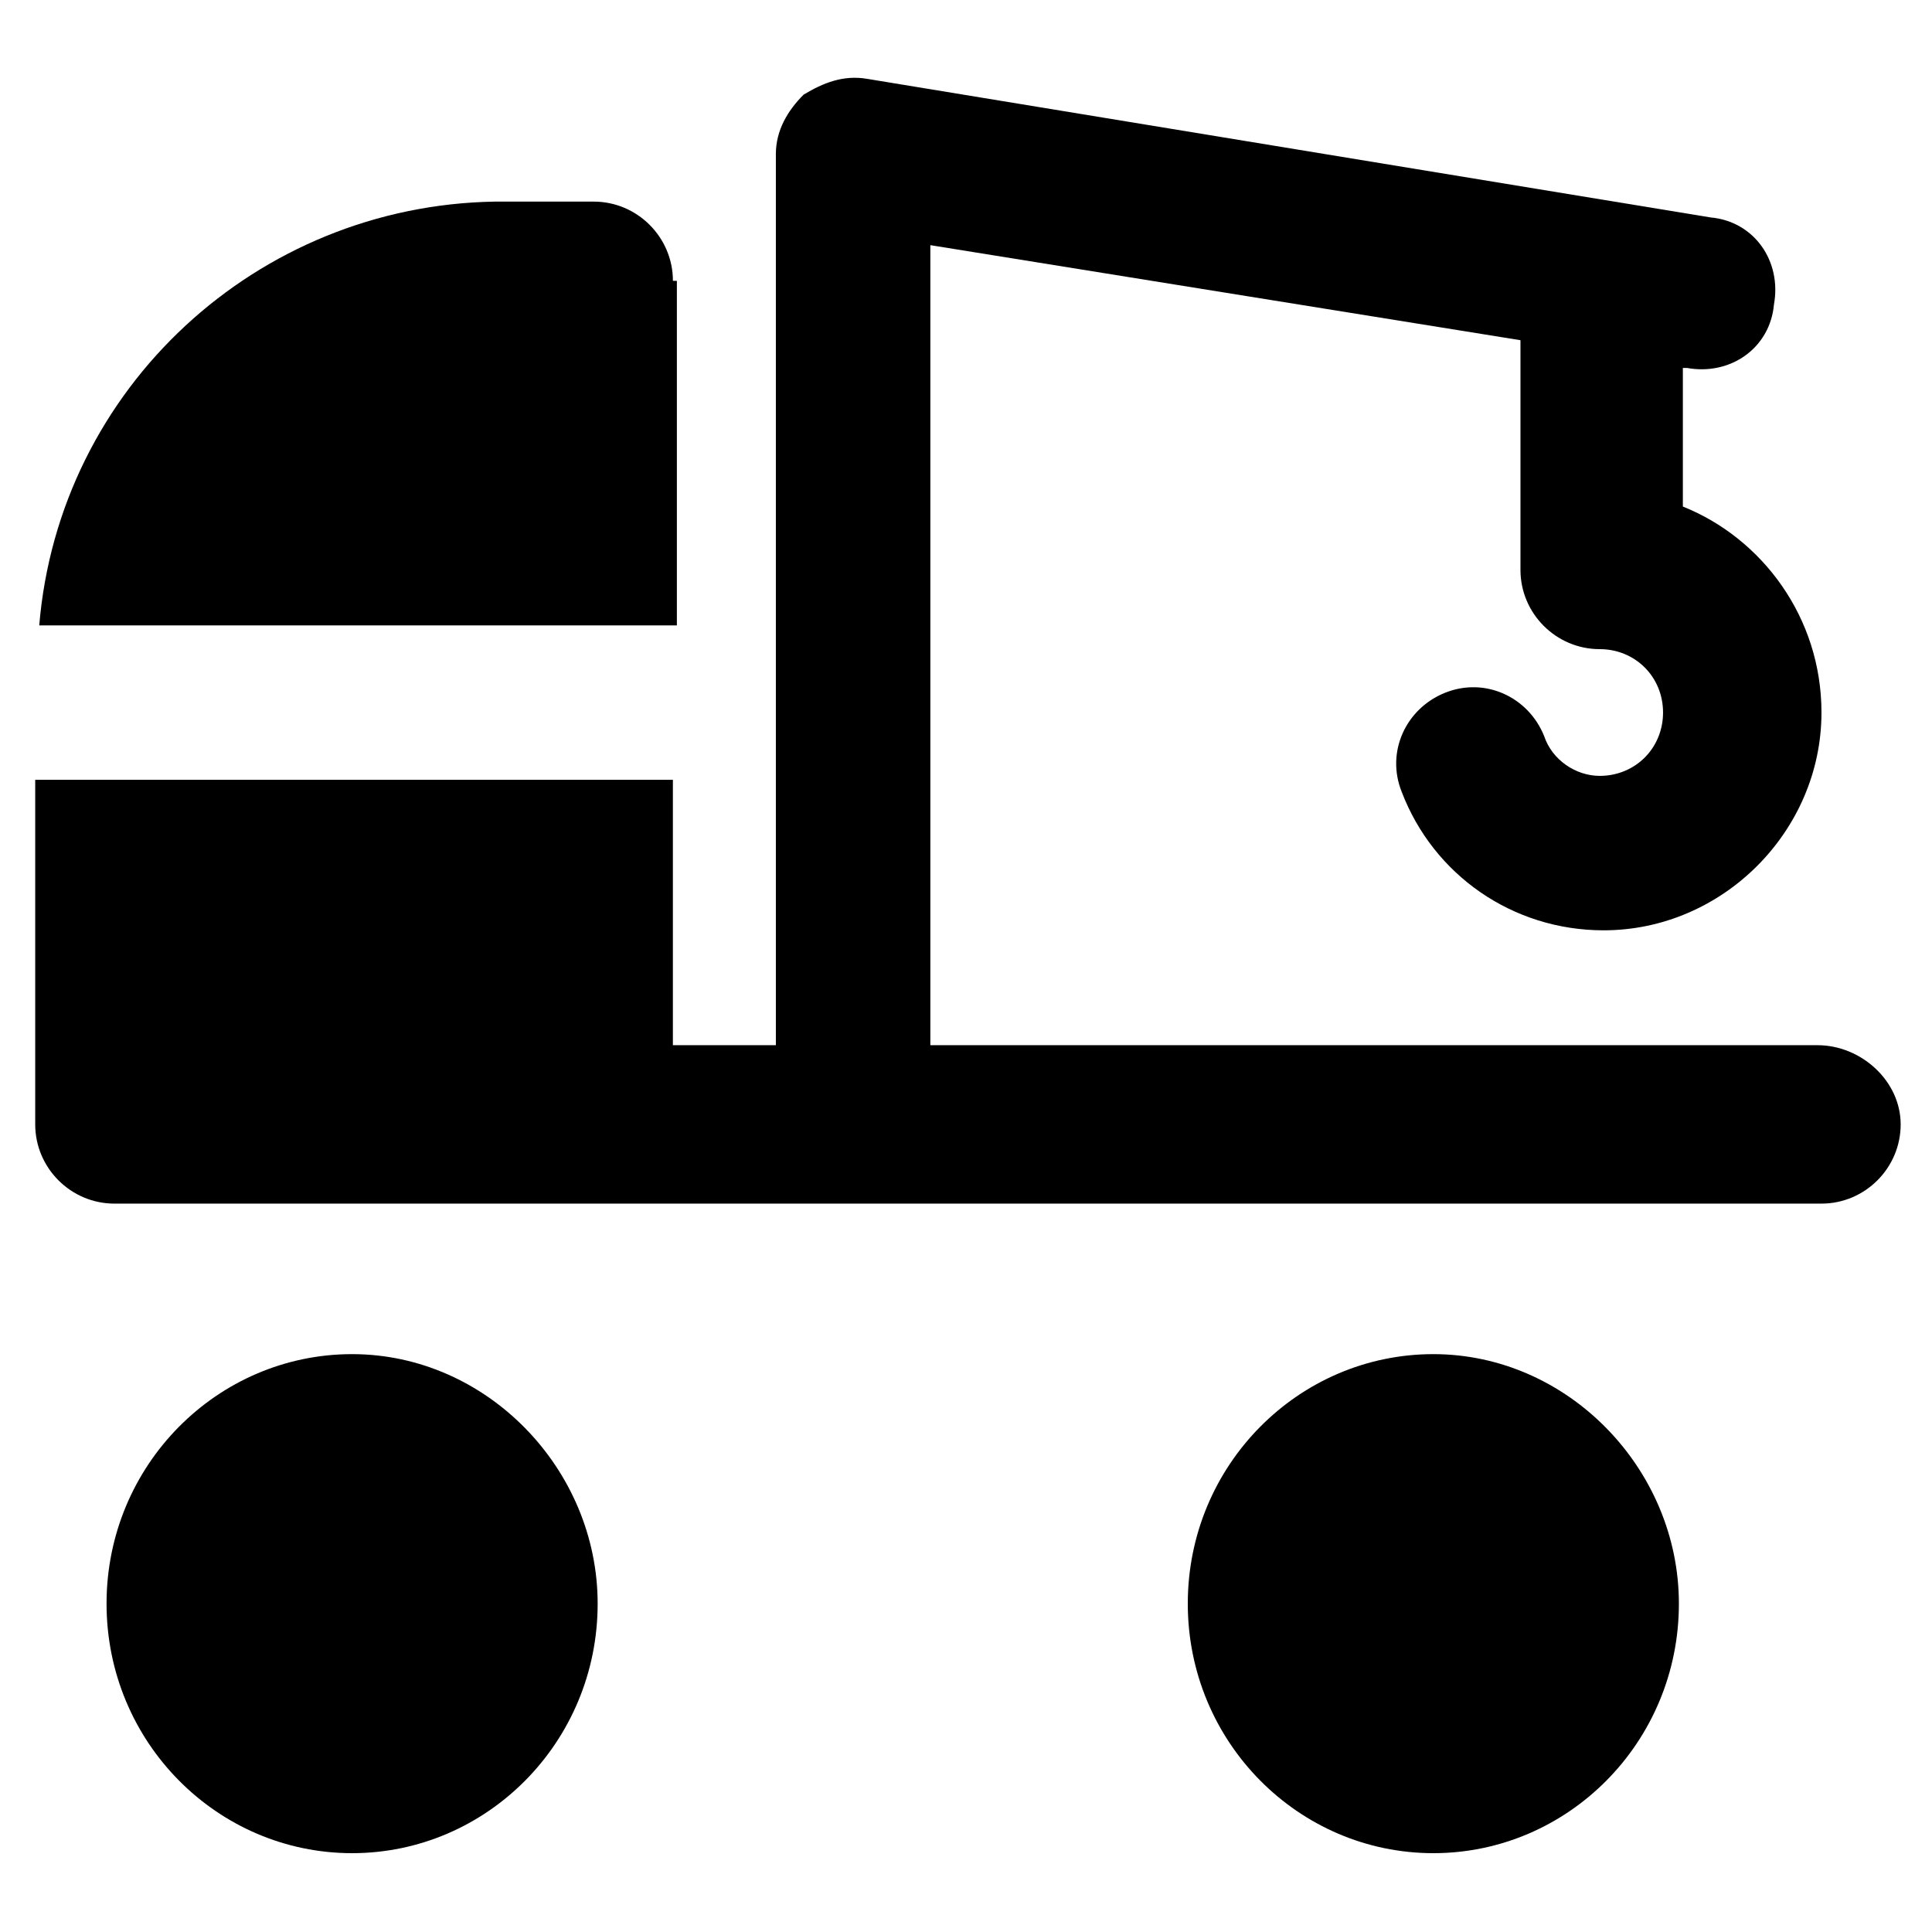
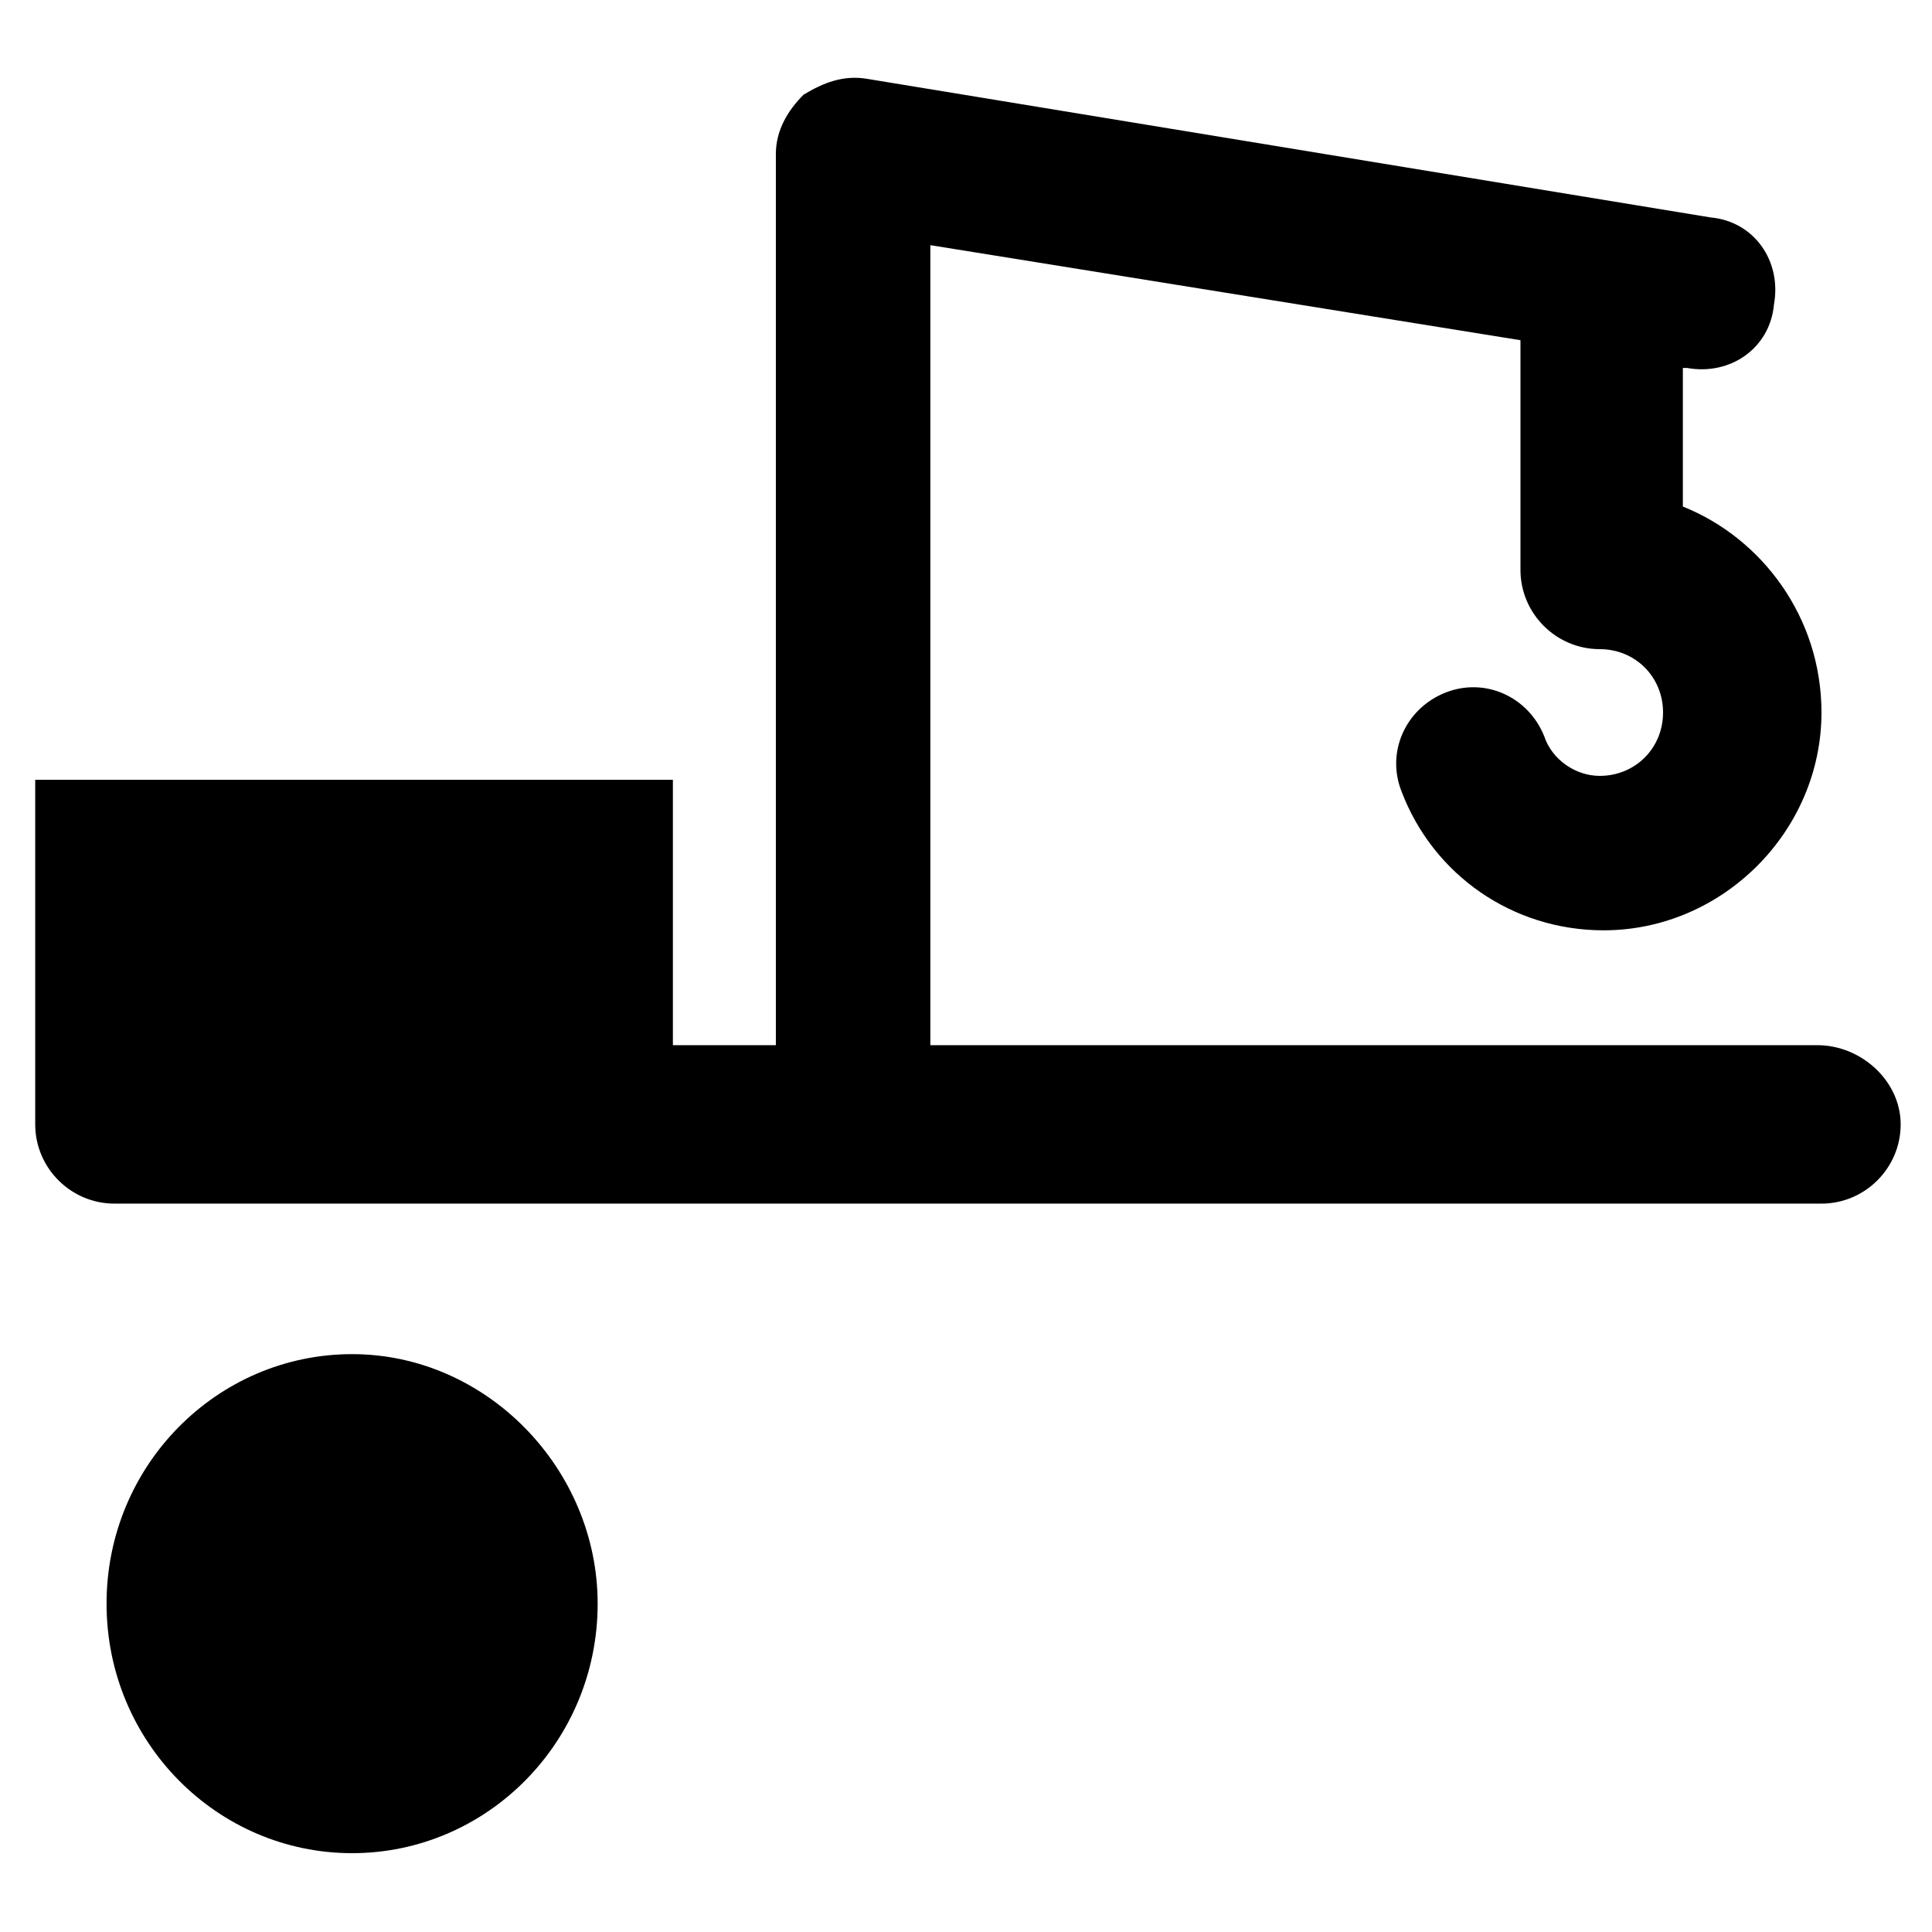
<svg xmlns="http://www.w3.org/2000/svg" fill="#000000" width="800px" height="800px" version="1.1" viewBox="144 144 512 512">
  <g>
    <path d="m237.31 502.86c-35.688 0-65.074 29.391-65.074 66.125s29.391 66.125 65.074 66.125c35.688 0 65.074-29.391 65.074-66.125 0.004-35.688-29.387-66.125-65.074-66.125z" />
-     <path d="m523.85 502.86c-35.688 0-65.074 29.391-65.074 66.125s29.391 66.125 65.074 66.125c35.688 0 65.074-29.391 65.074-66.125 0-35.688-29.387-66.125-65.074-66.125z" />
-     <path d="m322.33 218.42c0-11.547-9.445-20.992-20.992-20.992h-26.238c-62.977 1.051-115.46 49.332-120.7 112.31h168.98v-91.316z" />
    <path d="m625.66 420.99h-235.11v-212.02l156.39 25.188v60.879c0 11.547 9.445 20.992 20.992 20.992 9.445 0 16.793 7.348 16.793 16.793 0 9.445-7.348 16.793-16.793 16.793-6.297 0-12.594-4.199-14.695-10.496-4.199-10.496-15.742-15.742-26.238-11.547-10.496 4.199-15.742 15.742-11.547 26.238 8.398 22.043 29.391 36.734 53.531 36.734 31.488 0 57.727-26.238 57.727-57.727 0-25.191-15.742-46.184-36.734-54.578v-36.734h1.051c11.547 2.098 22.043-5.246 23.09-16.793 2.098-11.547-5.246-22.043-16.793-23.09l-223.57-36.738c-6.297-1.051-11.547 1.051-16.793 4.199-4.199 4.199-7.348 9.445-7.348 15.742v236.16h-27.289v-70.324h-168.99v91.316c0 11.547 9.445 20.992 20.992 20.992h452.38c11.547 0 20.992-9.445 20.992-20.992-0.004-11.547-10.5-20.992-22.043-20.992z" />
  </g>
</svg>